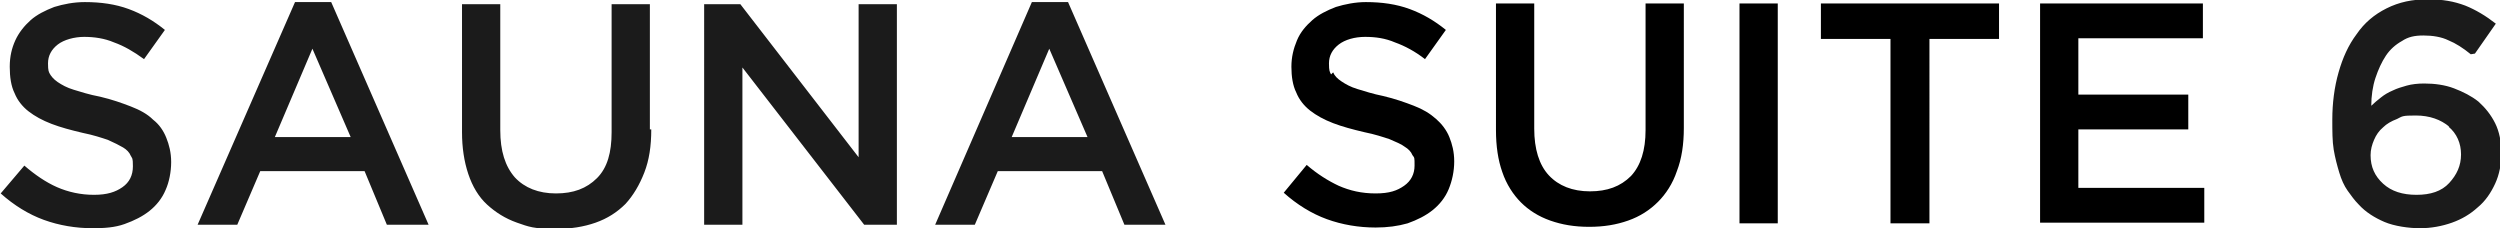
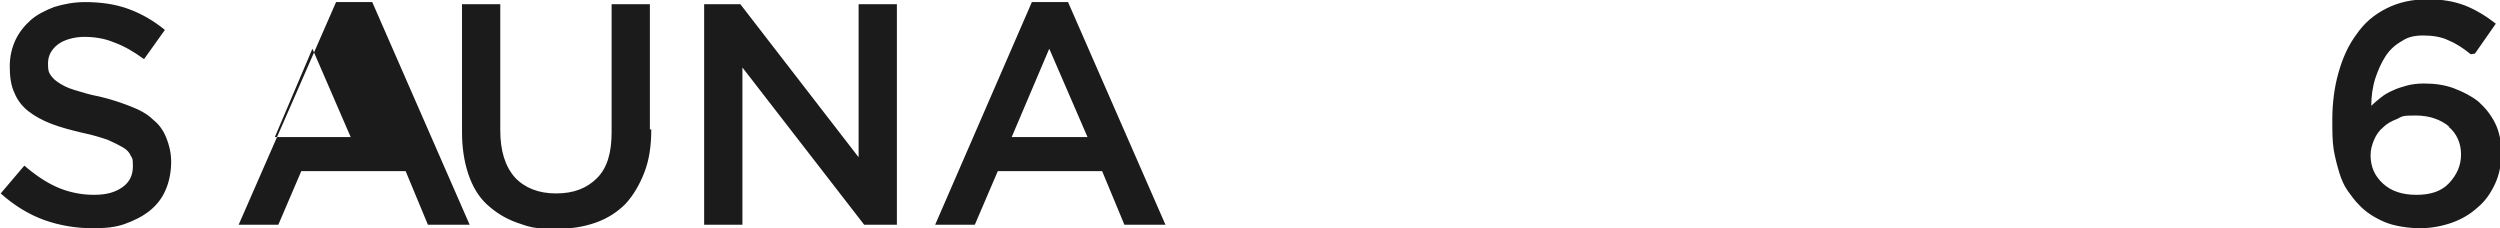
<svg xmlns="http://www.w3.org/2000/svg" id="_レイヤー_2" version="1.1" viewBox="0 0 359.3 32.8">
  <defs>
    <style>.st0{fill:#1b1b1b}</style>
  </defs>
-   <path d="M7.1 10.5c.2.4.6.9 1.2 1.3s1.3.8 2.3 1.1 2.2.7 3.8 1c1.7.4 3.1.9 4.4 1.4s2.4 1.1 3.2 1.9c.9.7 1.5 1.6 1.9 2.6s.7 2.1.7 3.5-.3 2.9-.8 4c-.5 1.2-1.3 2.2-2.3 3s-2.2 1.4-3.6 1.9-2.9.6-4.6.6c-2.4 0-4.8-.4-7-1.2S2 29.5.1 27.8l3.4-4c1.5 1.3 3.1 2.4 4.7 3.1s3.4 1.1 5.3 1.1 3.1-.4 4.1-1.1 1.5-1.7 1.5-3-.1-1.1-.3-1.5c-.2-.5-.6-.9-1.1-1.2s-1.3-.7-2.2-1.1c-.9-.3-2.1-.7-3.6-1-1.7-.4-3.2-.8-4.5-1.3q-1.95-.75-3.3-1.8c-.9-.7-1.6-1.6-2-2.6-.5-1-.7-2.3-.7-3.8s.3-2.7.8-3.8 1.3-2.1 2.2-2.9S6.5 1.5 7.8 1C9.1.6 10.6.3 12.2.3c2.3 0 4.4.3 6.3 1s3.6 1.7 5.2 3l-3 4.2c-1.5-1.1-2.9-1.9-4.3-2.4-1.4-.6-2.9-.8-4.3-.8s-2.9.4-3.8 1.1S6.9 8 6.9 9.1s.1 1.2.3 1.6ZM61.5 32.3h-5.9l-3.2-7.7h-15l-3.3 7.7h-5.7l14-32h5.2l14 32ZM44.9 7l-5.4 12.7h10.9zM93.6 18.6c0 2.4-.3 4.4-1 6.2q-1.05 2.7-2.7 4.5c-1.2 1.2-2.6 2.1-4.3 2.7q-2.55.9-5.7.9c-3.15 0-3.9-.3-5.6-.9s-3.1-1.5-4.3-2.6-2.1-2.6-2.7-4.4-.9-3.8-.9-6V.6h5.5v18.1c0 3 .7 5.2 2.1 6.8 1.4 1.5 3.4 2.3 5.9 2.3s4.4-.7 5.9-2.2 2.1-3.7 2.1-6.6V.6h5.5v18ZM123.4.6h5.5v31.7h-4.7L106.7 9.7v22.6h-5.5V.6h5.2l17 22zM167.5 32.3h-5.9l-3.2-7.7h-15l-3.3 7.7h-5.7l13.9-32h5.2zM150.8 7l-5.4 12.7h10.9zM355.1 7.8c-1.1-.9-2.2-1.6-3.2-2-1-.5-2.3-.7-3.6-.7s-2.2.2-3.1.8c-.9.5-1.7 1.2-2.3 2.1s-1.1 2-1.5 3.2-.6 2.6-.6 4c.4-.4.9-.8 1.4-1.2s1-.7 1.7-1c.6-.3 1.3-.5 2-.7s1.6-.3 2.5-.3c1.5 0 3 .2 4.3.7s2.5 1.1 3.5 1.9c1 .9 1.8 1.9 2.4 3.1s.9 2.7.9 4.3-.3 3.1-.9 4.4-1.4 2.5-2.5 3.4c-1.1 1-2.3 1.7-3.7 2.2s-3 .8-4.6.8-3.7-.3-5.1-.9-2.7-1.4-3.7-2.5c-.6-.6-1.1-1.3-1.6-2s-.9-1.6-1.2-2.6-.6-2.1-.8-3.3-.2-2.7-.2-4.3c0-2.4.3-4.7.9-6.8s1.4-3.9 2.6-5.5c1.1-1.6 2.5-2.8 4.3-3.7s3.7-1.3 5.9-1.3 3.8.3 5.4.9c1.5.6 3 1.5 4.4 2.6l-3 4.3ZM352 18.2c-1.2-1-2.8-1.6-4.8-1.6s-1.9.1-2.7.5c-.8.3-1.5.7-2 1.2-.6.5-1 1.1-1.3 1.8s-.5 1.4-.5 2.2c0 1.7.6 3 1.8 4.1s2.8 1.6 4.8 1.6 3.6-.5 4.7-1.7 1.7-2.5 1.7-4.1-.6-3-1.8-4Z" class="st0" />
-   <path d="M191.6 10.4c.2.5.6.9 1.2 1.3s1.3.8 2.3 1.1 2.2.7 3.7 1c1.7.4 3.1.9 4.4 1.4s2.3 1.1 3.2 1.9c.8.7 1.5 1.6 1.9 2.6s.7 2.1.7 3.5-.3 2.8-.8 4-1.3 2.2-2.3 3-2.2 1.4-3.6 1.9c-1.4.4-2.9.6-4.6.6-2.4 0-4.8-.4-7-1.2s-4.3-2.1-6.2-3.8l3.3-4c1.5 1.3 3.1 2.3 4.6 3 1.6.7 3.3 1.1 5.3 1.1s3.1-.4 4.1-1.1 1.5-1.7 1.5-2.9 0-1.1-.3-1.5c-.2-.5-.6-.9-1.1-1.2-.5-.4-1.3-.7-2.2-1.1-.9-.3-2.1-.7-3.6-1-1.7-.4-3.2-.8-4.5-1.3q-1.95-.75-3.3-1.8c-.9-.7-1.6-1.6-2-2.6-.5-1-.7-2.3-.7-3.7s.3-2.6.8-3.8 1.3-2.1 2.2-2.9 2.1-1.4 3.4-1.9c1.3-.4 2.8-.7 4.3-.7 2.3 0 4.4.3 6.3 1s3.6 1.7 5.2 3l-3 4.2c-1.4-1.1-2.9-1.9-4.3-2.4-1.4-.6-2.8-.8-4.3-.8s-2.9.4-3.8 1.1S191 8 191 9.1s.1 1.2.3 1.6ZM242 18.4c0 2.3-.3 4.4-1 6.2-.6 1.8-1.6 3.3-2.7 4.4-1.2 1.2-2.6 2.1-4.3 2.7s-3.5.9-5.6.9-3.9-.3-5.6-.9-3.1-1.5-4.2-2.6-2.1-2.6-2.7-4.4q-.9-2.55-.9-6V.5h5.5v18c0 2.9.7 5.2 2.1 6.7s3.4 2.3 5.9 2.3 4.4-.7 5.9-2.2q2.1-2.25 2.1-6.6V.5h5.5zM255.5.5v31.6H250V.5zM277.3 32.1h-5.6V5.6h-10V.5h25.6v5.1h-10V32ZM316.6 5.5h-17.9v8.1h15.8v5h-15.8V27h18.1v5h-23.6V.5h23.4z" />
+   <path d="M7.1 10.5c.2.4.6.9 1.2 1.3s1.3.8 2.3 1.1 2.2.7 3.8 1c1.7.4 3.1.9 4.4 1.4s2.4 1.1 3.2 1.9c.9.7 1.5 1.6 1.9 2.6s.7 2.1.7 3.5-.3 2.9-.8 4c-.5 1.2-1.3 2.2-2.3 3s-2.2 1.4-3.6 1.9-2.9.6-4.6.6c-2.4 0-4.8-.4-7-1.2S2 29.5.1 27.8l3.4-4c1.5 1.3 3.1 2.4 4.7 3.1s3.4 1.1 5.3 1.1 3.1-.4 4.1-1.1 1.5-1.7 1.5-3-.1-1.1-.3-1.5c-.2-.5-.6-.9-1.1-1.2s-1.3-.7-2.2-1.1c-.9-.3-2.1-.7-3.6-1-1.7-.4-3.2-.8-4.5-1.3q-1.95-.75-3.3-1.8c-.9-.7-1.6-1.6-2-2.6-.5-1-.7-2.3-.7-3.8s.3-2.7.8-3.8 1.3-2.1 2.2-2.9S6.5 1.5 7.8 1C9.1.6 10.6.3 12.2.3c2.3 0 4.4.3 6.3 1s3.6 1.7 5.2 3l-3 4.2c-1.5-1.1-2.9-1.9-4.3-2.4-1.4-.6-2.9-.8-4.3-.8s-2.9.4-3.8 1.1S6.9 8 6.9 9.1s.1 1.2.3 1.6ZM61.5 32.3l-3.2-7.7h-15l-3.3 7.7h-5.7l14-32h5.2l14 32ZM44.9 7l-5.4 12.7h10.9zM93.6 18.6c0 2.4-.3 4.4-1 6.2q-1.05 2.7-2.7 4.5c-1.2 1.2-2.6 2.1-4.3 2.7q-2.55.9-5.7.9c-3.15 0-3.9-.3-5.6-.9s-3.1-1.5-4.3-2.6-2.1-2.6-2.7-4.4-.9-3.8-.9-6V.6h5.5v18.1c0 3 .7 5.2 2.1 6.8 1.4 1.5 3.4 2.3 5.9 2.3s4.4-.7 5.9-2.2 2.1-3.7 2.1-6.6V.6h5.5v18ZM123.4.6h5.5v31.7h-4.7L106.7 9.7v22.6h-5.5V.6h5.2l17 22zM167.5 32.3h-5.9l-3.2-7.7h-15l-3.3 7.7h-5.7l13.9-32h5.2zM150.8 7l-5.4 12.7h10.9zM355.1 7.8c-1.1-.9-2.2-1.6-3.2-2-1-.5-2.3-.7-3.6-.7s-2.2.2-3.1.8c-.9.5-1.7 1.2-2.3 2.1s-1.1 2-1.5 3.2-.6 2.6-.6 4c.4-.4.9-.8 1.4-1.2s1-.7 1.7-1c.6-.3 1.3-.5 2-.7s1.6-.3 2.5-.3c1.5 0 3 .2 4.3.7s2.5 1.1 3.5 1.9c1 .9 1.8 1.9 2.4 3.1s.9 2.7.9 4.3-.3 3.1-.9 4.4-1.4 2.5-2.5 3.4c-1.1 1-2.3 1.7-3.7 2.2s-3 .8-4.6.8-3.7-.3-5.1-.9-2.7-1.4-3.7-2.5c-.6-.6-1.1-1.3-1.6-2s-.9-1.6-1.2-2.6-.6-2.1-.8-3.3-.2-2.7-.2-4.3c0-2.4.3-4.7.9-6.8s1.4-3.9 2.6-5.5c1.1-1.6 2.5-2.8 4.3-3.7s3.7-1.3 5.9-1.3 3.8.3 5.4.9c1.5.6 3 1.5 4.4 2.6l-3 4.3ZM352 18.2c-1.2-1-2.8-1.6-4.8-1.6s-1.9.1-2.7.5c-.8.3-1.5.7-2 1.2-.6.5-1 1.1-1.3 1.8s-.5 1.4-.5 2.2c0 1.7.6 3 1.8 4.1s2.8 1.6 4.8 1.6 3.6-.5 4.7-1.7 1.7-2.5 1.7-4.1-.6-3-1.8-4Z" class="st0" />
</svg>